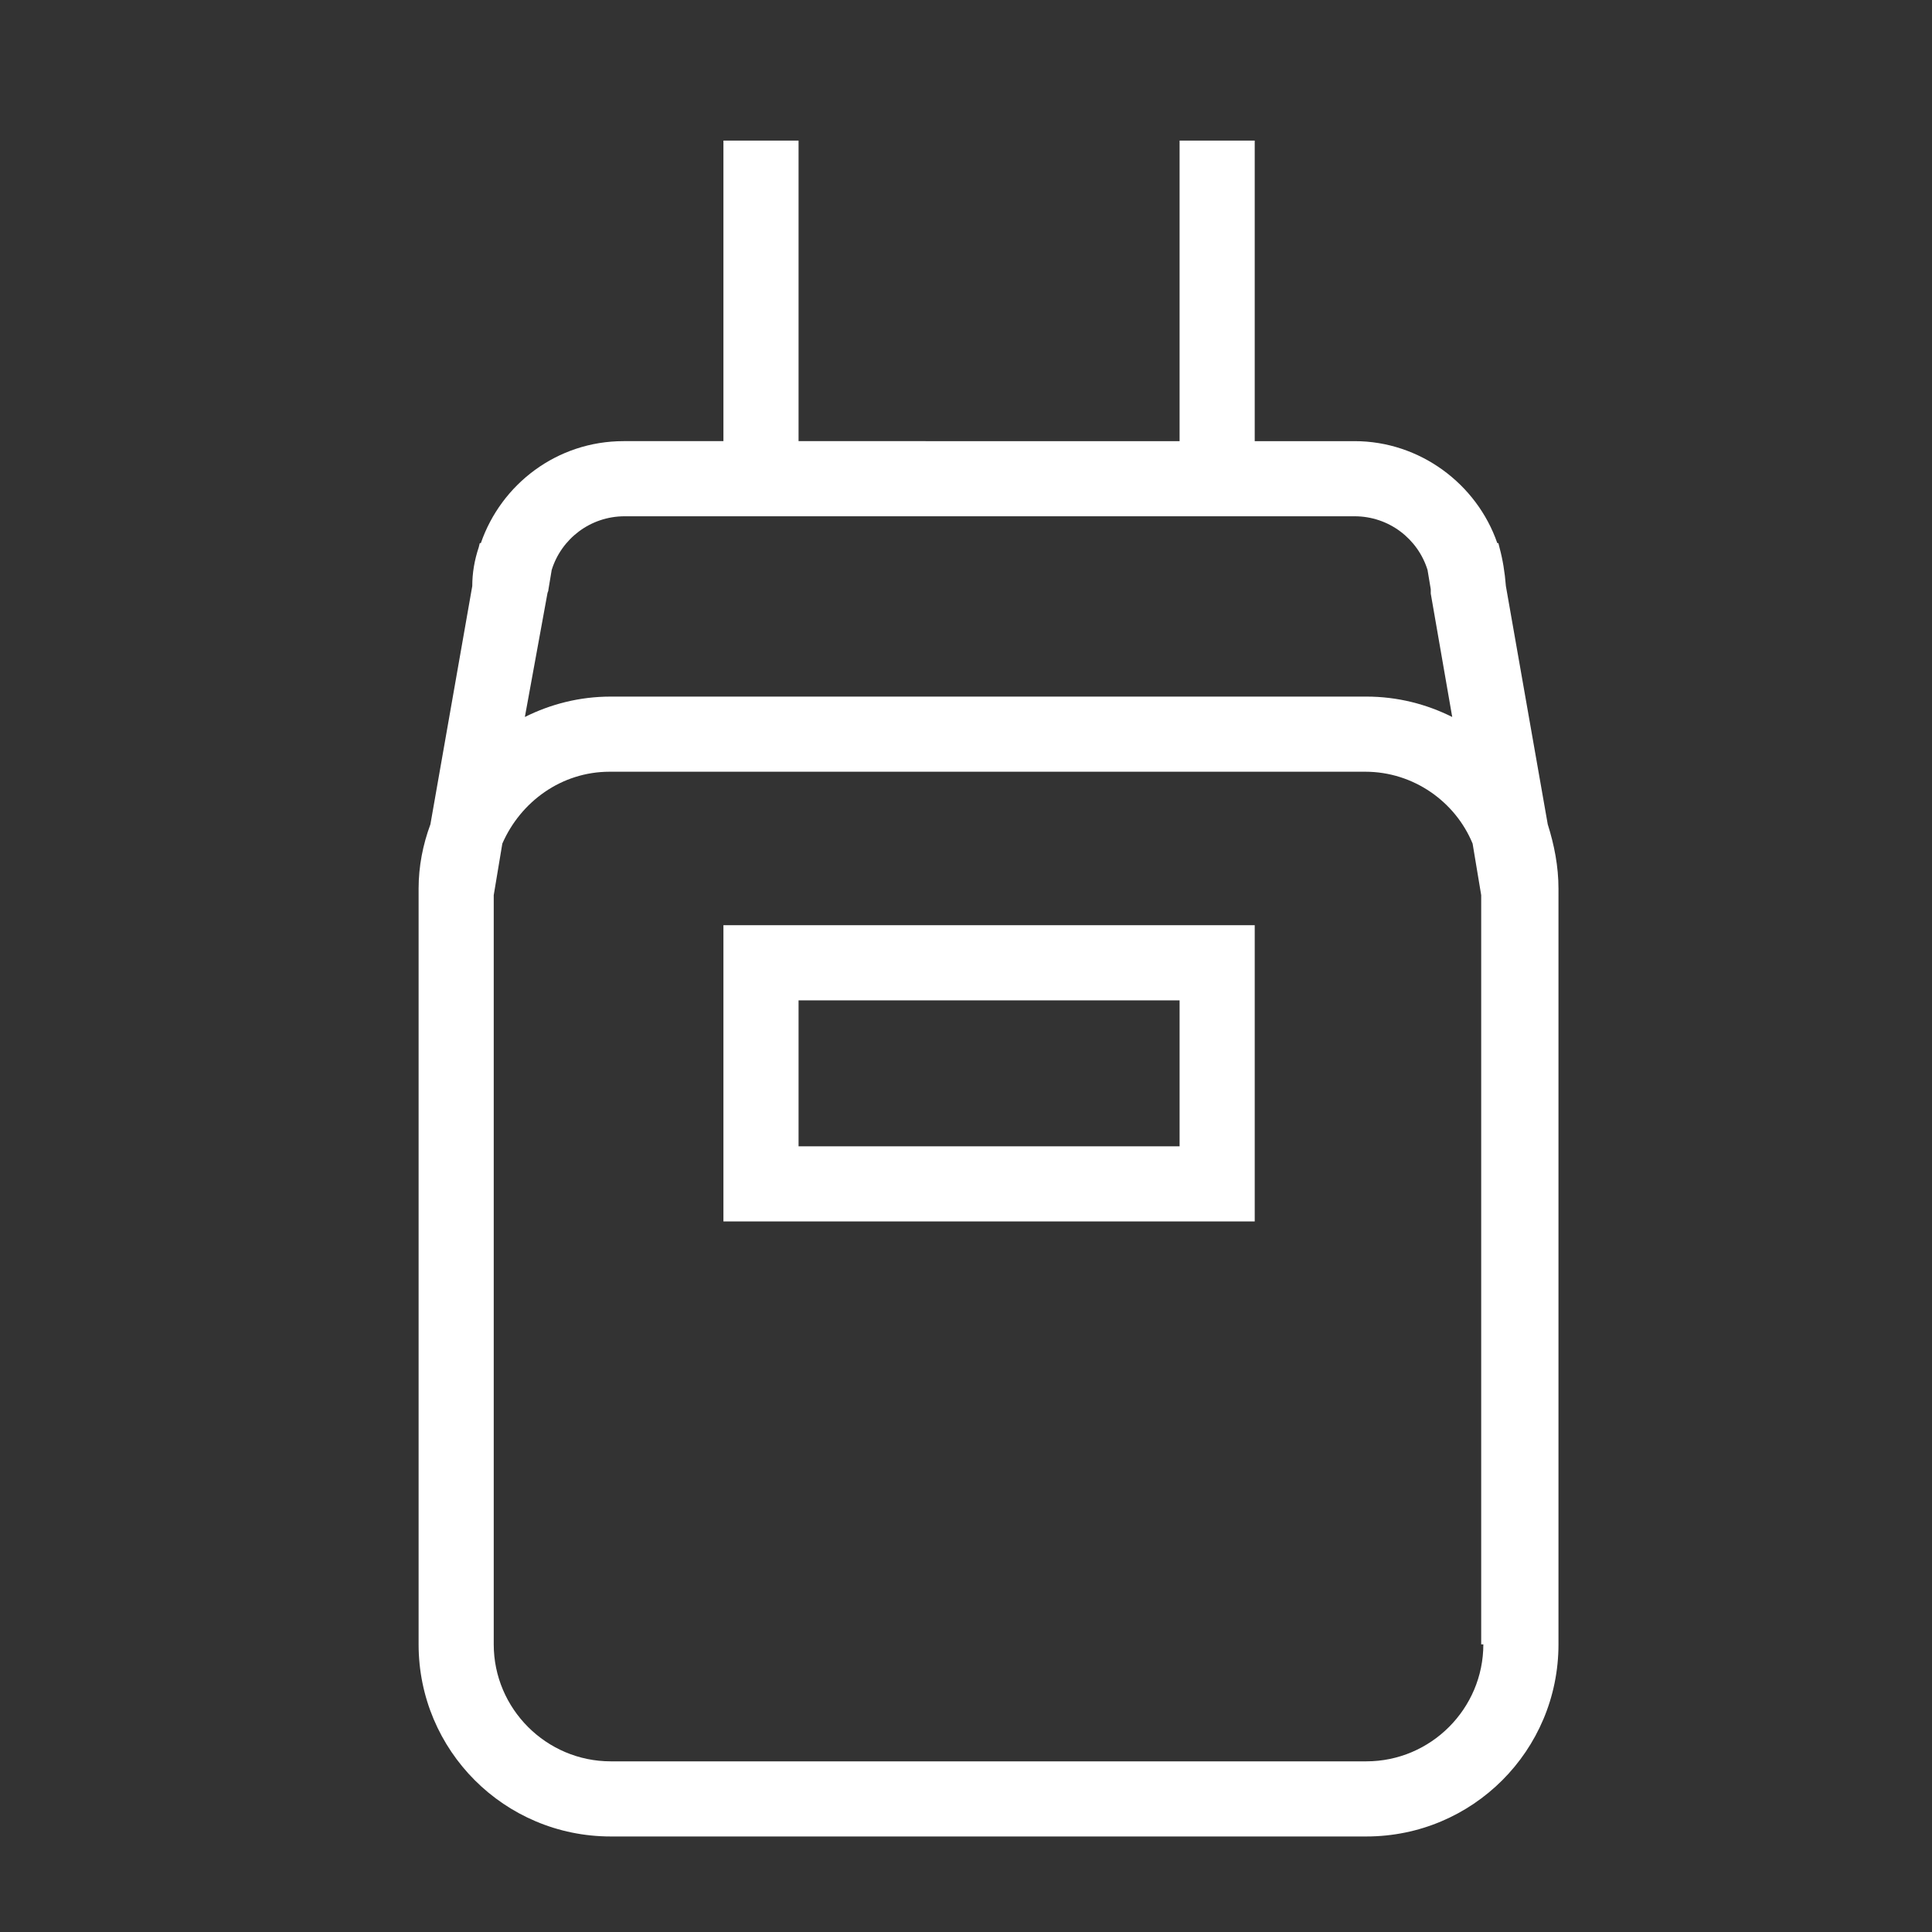
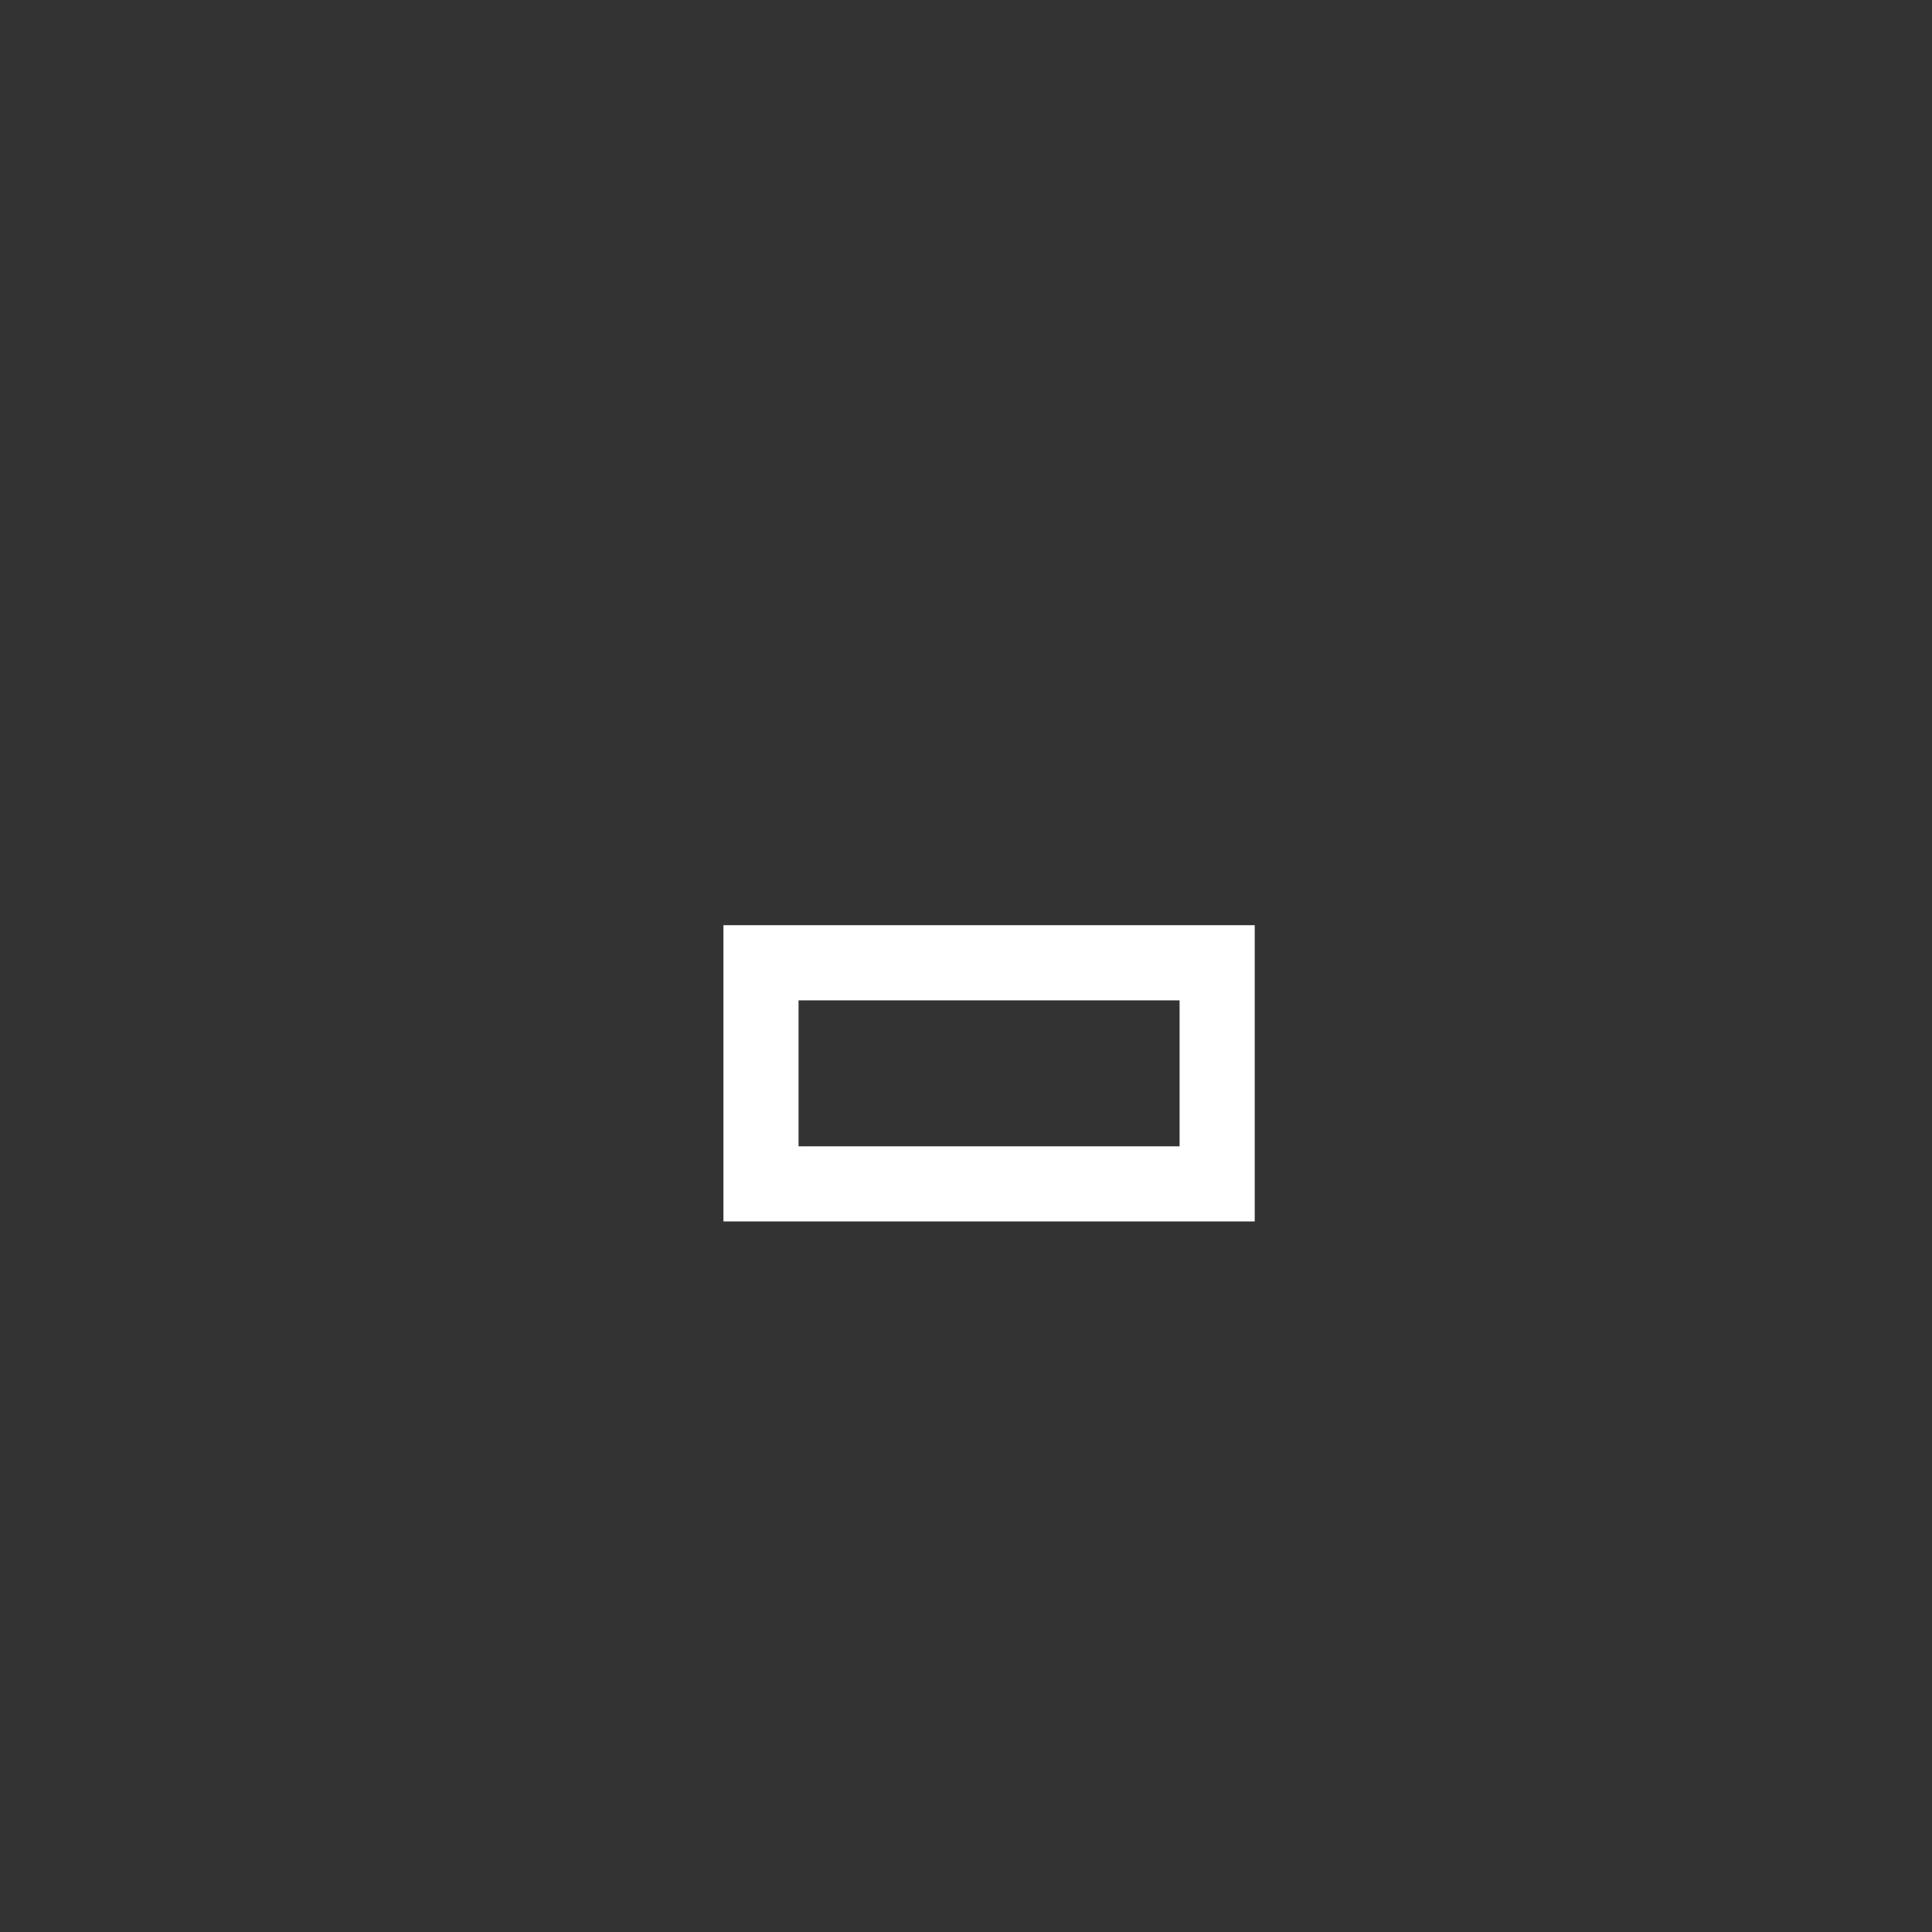
<svg xmlns="http://www.w3.org/2000/svg" version="1.1" id="レイヤー_1" x="0px" y="0px" viewBox="0 0 180 180" style="enable-background:new 0 0 180 180;" xml:space="preserve">
  <rect x="0" y="0" width="180" height="180" fill="#333333" stroke="none" />
  <style type="text/css">
	.st0{fill:#FFFFFF;}
</style>
  <g>
    <path class="st0" d="M116.9,113.8H67.4V86.2h49.5V113.8z M74.4,106.8h35.5V93.2H74.4V106.8z" />
-     <path class="st0" d="M144.2,76.8l-3.9-22.2c-0.1-1.3-0.3-2.5-0.6-3.6l-0.1-0.4h-0.1c-1.9-5.5-7.2-9.5-13.3-9.5h-9.3v-28h-7v28H74.4   v-28h-7v28h-9.3c-6.2,0-11.4,4-13.3,9.5h-0.1L44.6,51c-0.4,1.2-0.6,2.4-0.6,3.6l-3.9,22.2c-0.7,1.9-1.1,3.9-1.1,6v70.4   c0,9.9,8,17.9,17.9,17.9h70.4c9.9,0,17.9-8,17.9-17.9V82.8C145.2,80.7,144.8,78.7,144.2,76.8z M51,55.3L51,55.3   c0-0.1,0.1-0.2,0.1-0.4l0.3-1.8c0.9-2.9,3.6-5,6.8-5h68c3.2,0,5.9,2.1,6.8,5l0.3,1.8c0,0.1,0,0.2,0,0.4l0,0l2,11.5   c-2.4-1.2-5.1-1.9-8-1.9H56.9c-2.9,0-5.6,0.7-8,1.9L51,55.3z M138.2,153.2c0,6-4.9,10.9-10.9,10.9H56.9c-6,0-10.9-4.9-10.9-10.9   V83.4l0,0l0.8-4.8c1.7-3.9,5.5-6.7,10-6.7h70.4c4.5,0,8.4,2.8,10,6.7l0.8,4.8l0,0v69.8H138.2z" />
  </g>
</svg>